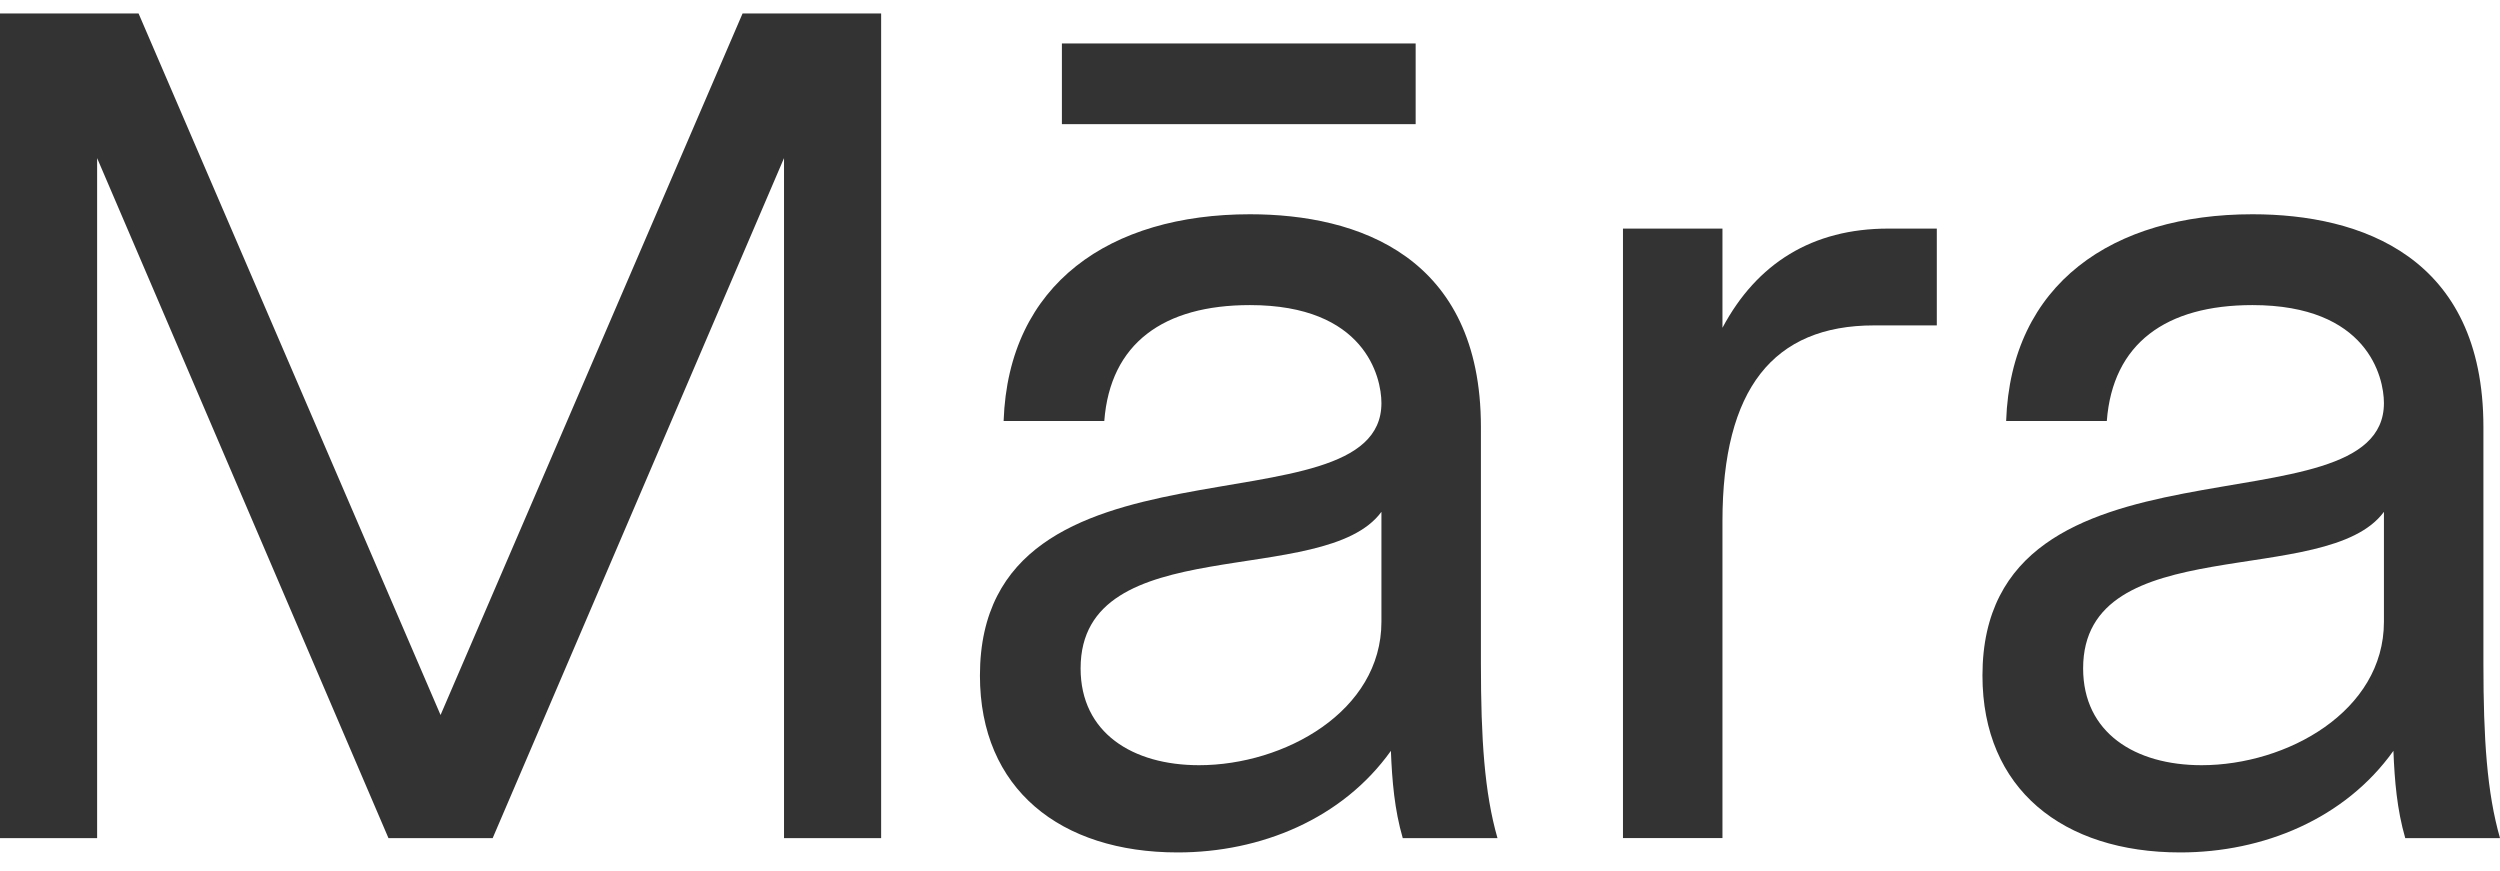
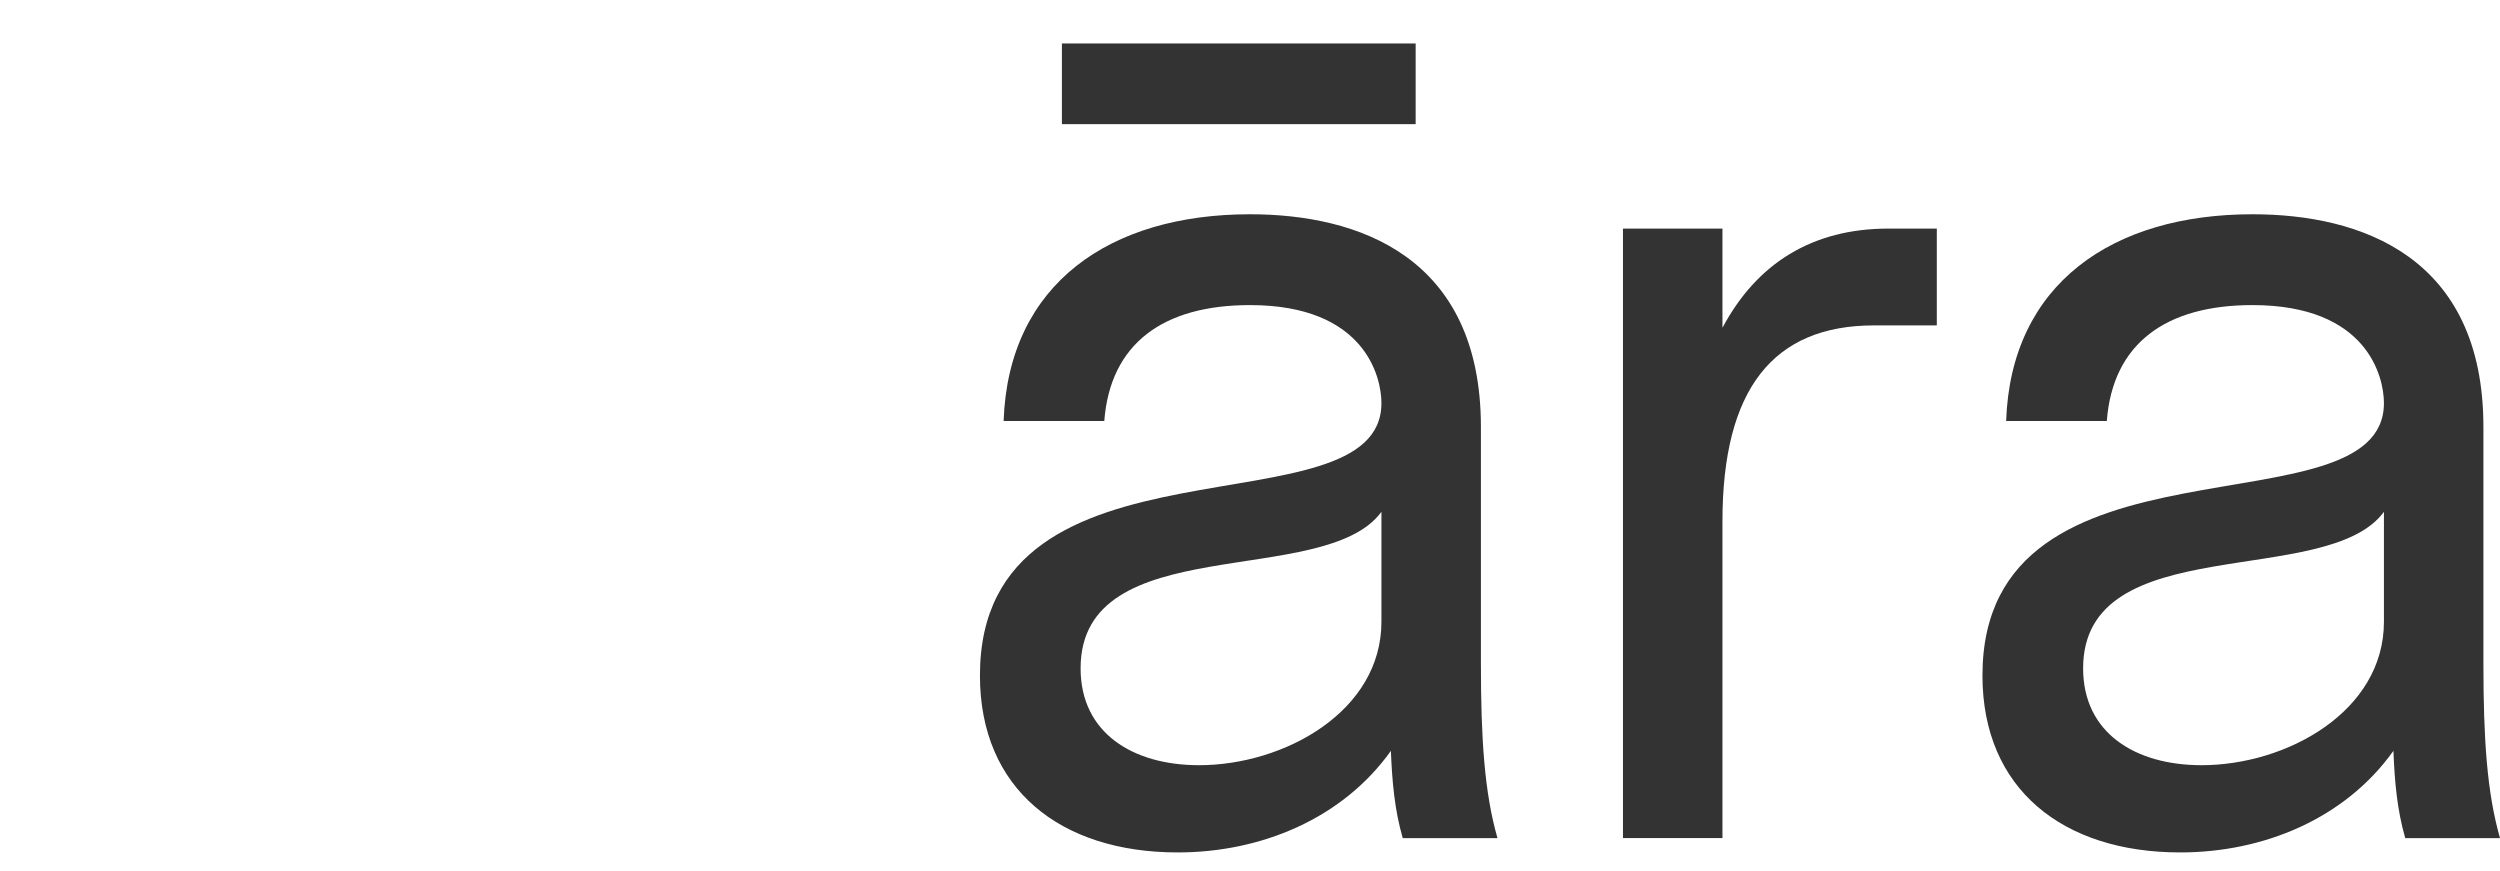
<svg xmlns="http://www.w3.org/2000/svg" width="112" height="39" viewBox="0 0 112 39" fill="none">
  <path d="M97.675 38.189C92.422 38.189 88.814 35.352 88.814 30.265C88.814 18.808 106.8 24.055 106.8 18.058C106.8 16.881 106.057 13.668 100.911 13.668C97.038 13.668 94.65 15.381 94.385 18.861H89.875C90.087 12.704 94.65 9.599 100.911 9.599C105.739 9.599 111.257 11.473 111.257 19.129V29.73C111.257 33.103 111.417 35.512 112 37.547H107.755C107.384 36.262 107.278 34.977 107.225 33.638C105.049 36.69 101.388 38.189 97.675 38.189ZM98.63 34.281C102.449 34.281 106.8 31.872 106.8 27.856V22.93C104.254 26.41 93.324 23.68 93.324 29.944C93.324 32.835 95.658 34.281 98.63 34.281Z" fill="#333333" />
  <path d="M72.709 37.546V10.241H77.166V14.685C78.704 11.794 81.198 10.241 84.594 10.241H86.769V14.578H83.957C79.447 14.578 77.166 17.416 77.166 23.358V37.546H72.709Z" fill="#333333" />
  <path d="M52.762 38.189C47.509 38.189 43.901 35.352 43.901 30.265C43.901 18.808 61.888 24.055 61.888 18.058C61.888 16.881 61.145 13.668 55.998 13.668C52.125 13.668 49.738 15.381 49.472 18.861H44.962C45.175 12.704 49.738 9.599 55.998 9.599C60.827 9.599 66.345 11.473 66.345 19.129V29.73C66.345 33.103 66.504 35.512 67.087 37.547H62.843C62.471 36.262 62.365 34.977 62.312 33.638C60.137 36.69 56.476 38.189 52.762 38.189ZM53.717 34.281C57.537 34.281 61.888 31.872 61.888 27.856V22.93C59.341 26.41 48.411 23.68 48.411 29.944C48.411 32.835 50.746 34.281 53.717 34.281Z" fill="#333333" />
-   <path d="M0 37.547V0.604H6.208L19.737 32.032L33.267 0.604H39.475V37.547H35.124V7.083L22.072 37.547H17.403L4.351 7.083V37.547H0Z" fill="#333333" />
  <path d="M47.573 1.947H63.421V5.562H47.573V1.947Z" fill="#333333" />
</svg>